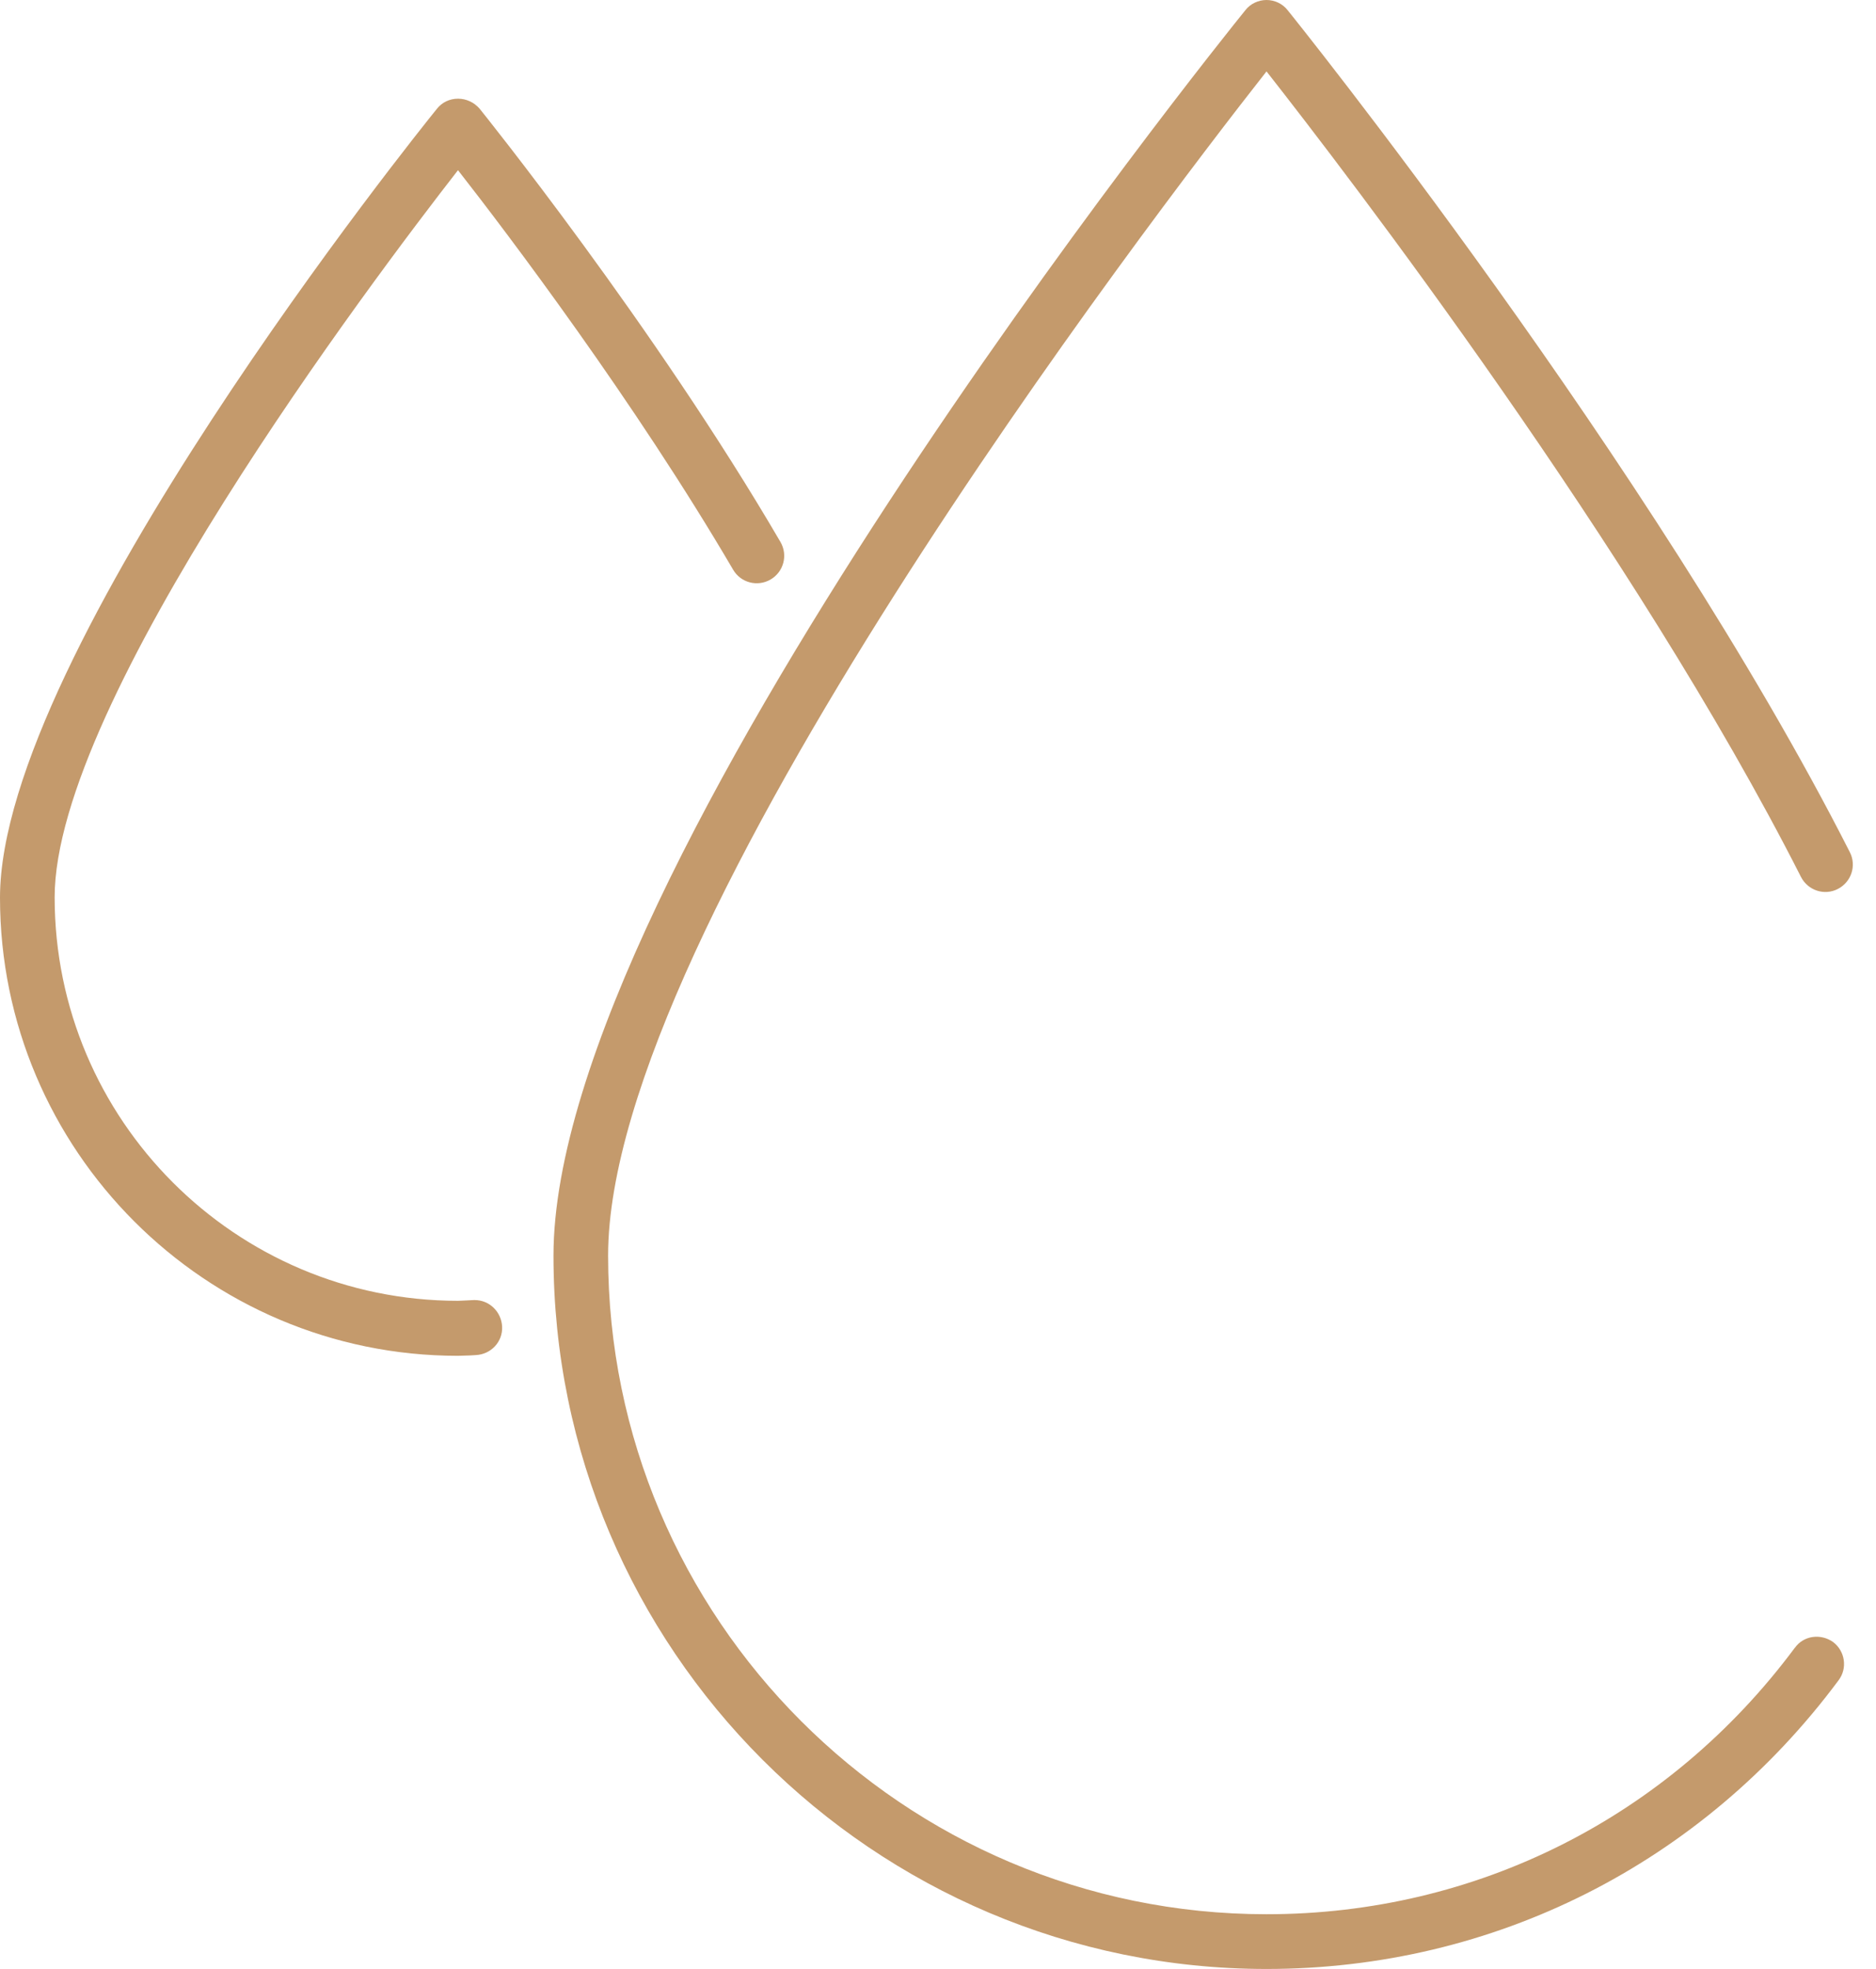
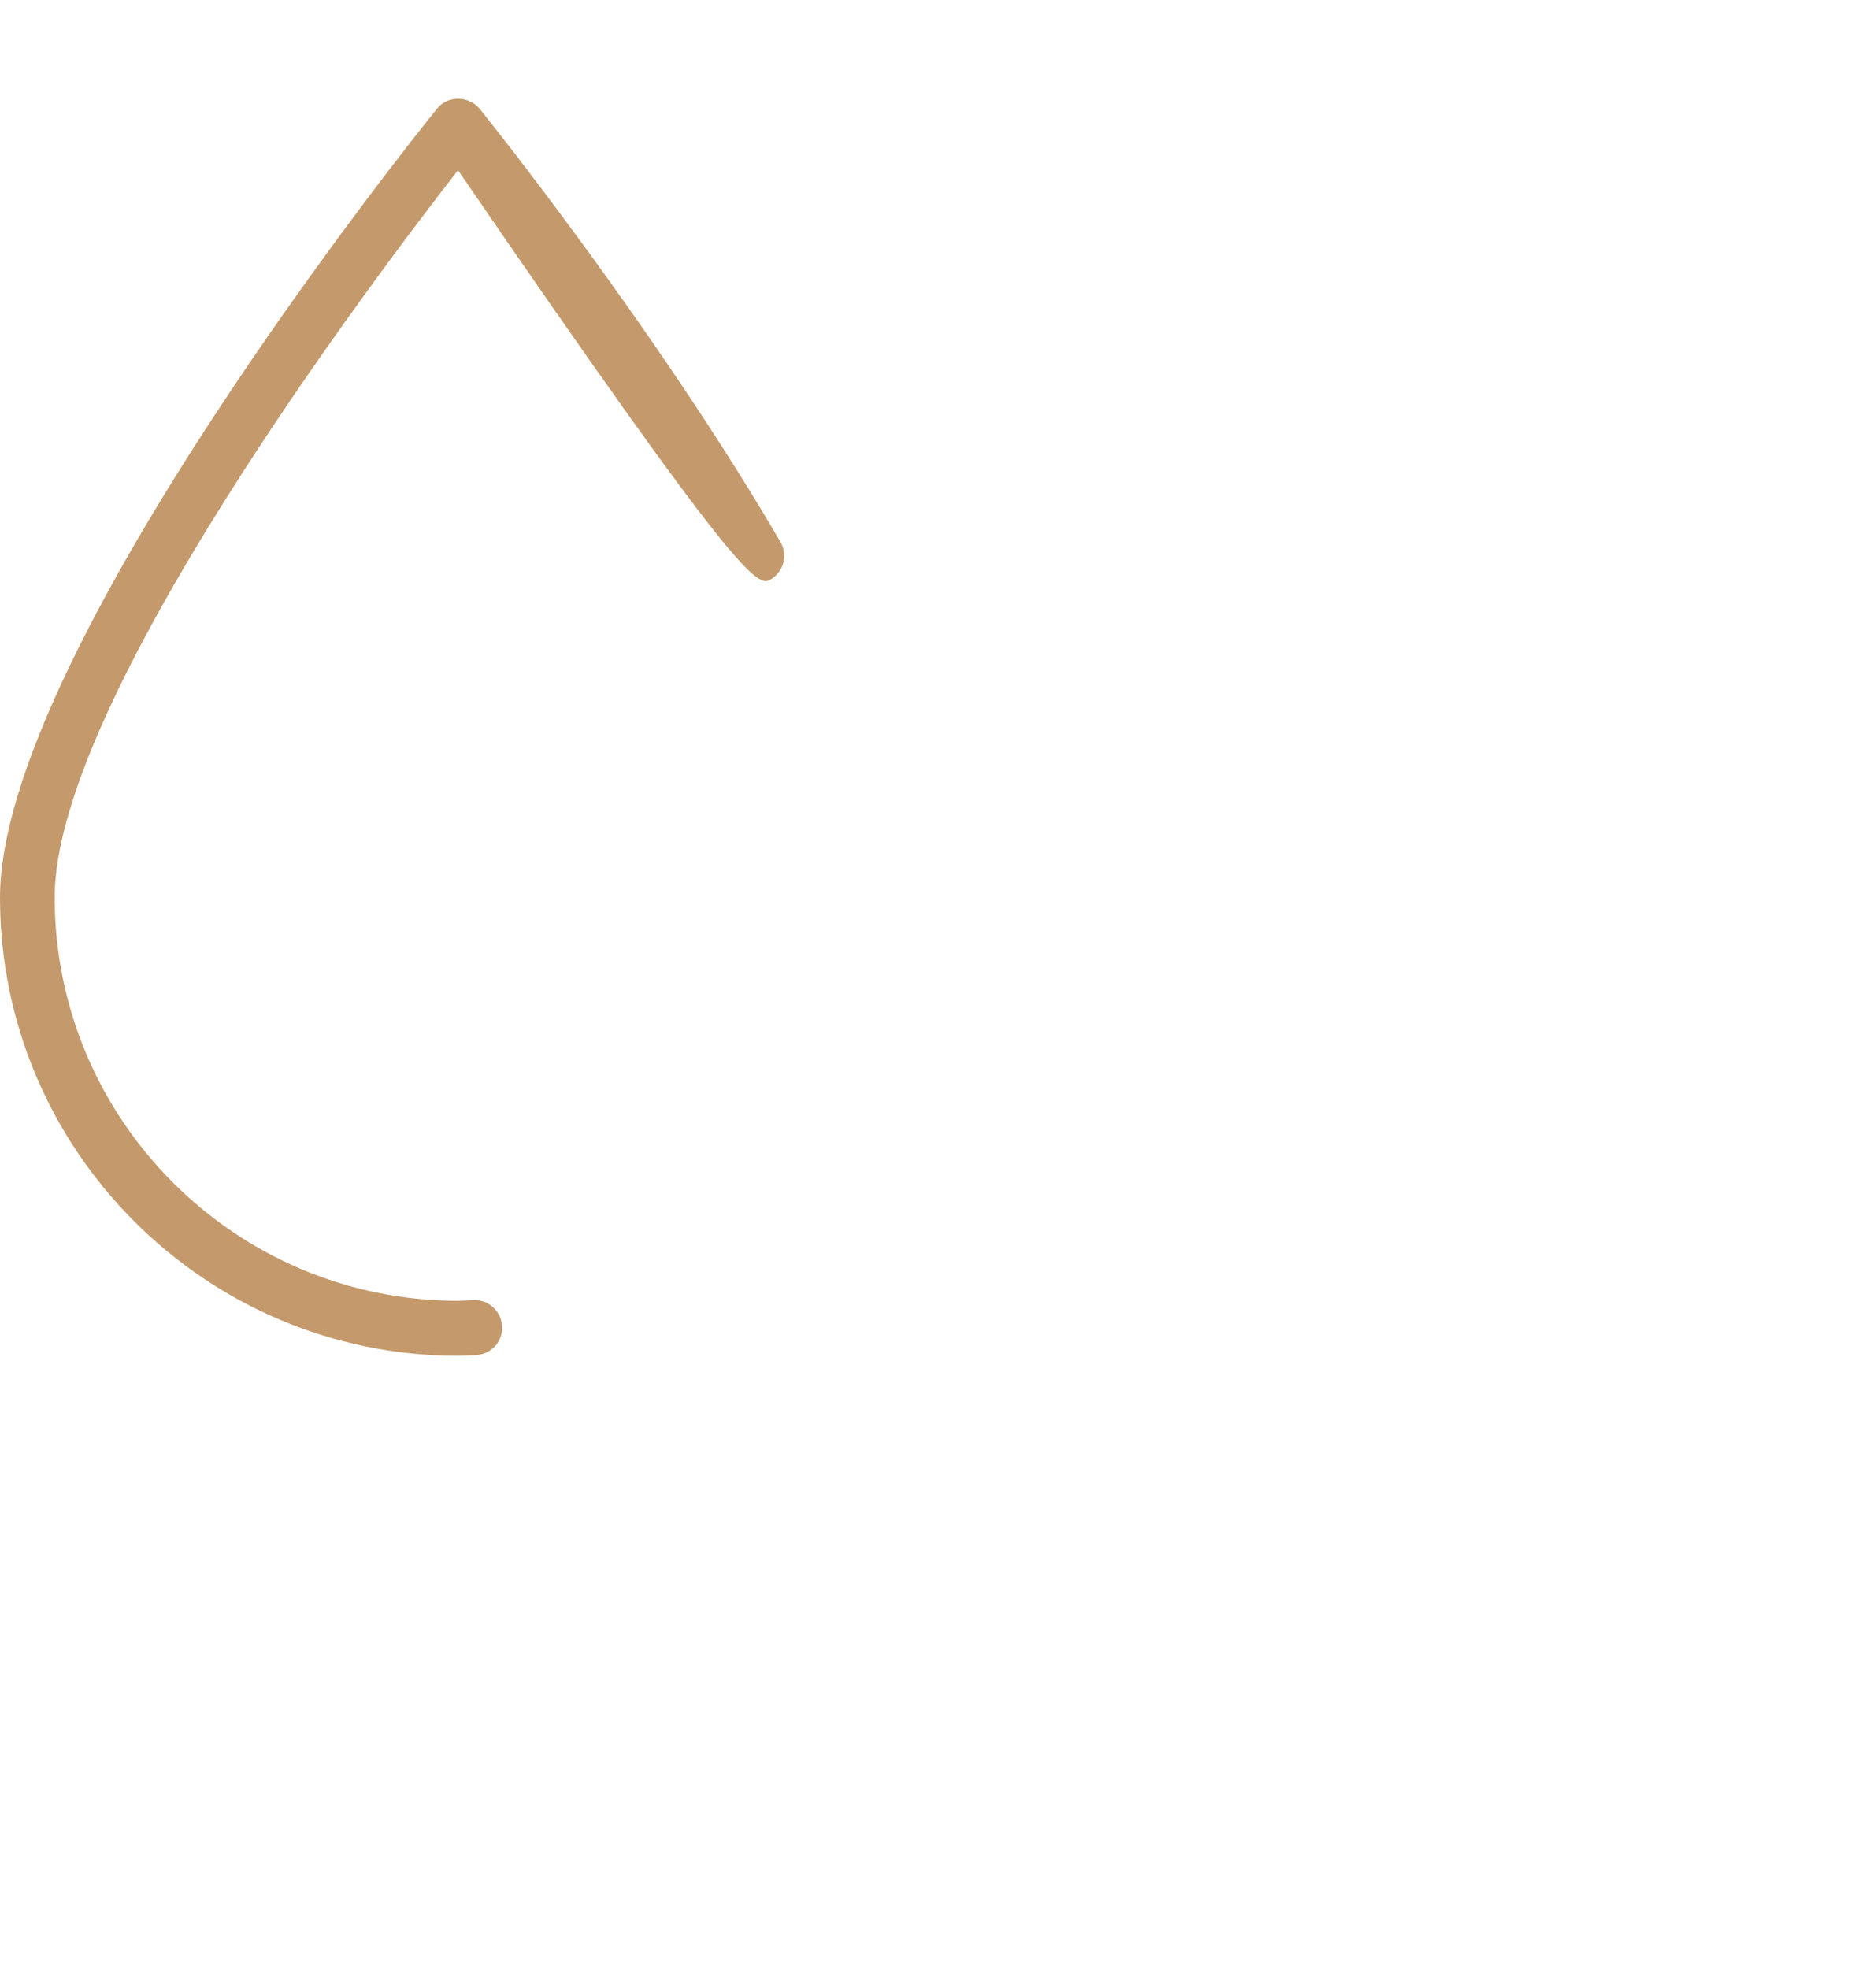
<svg xmlns="http://www.w3.org/2000/svg" width="61" height="64" viewBox="0 0 61 64" fill="none">
-   <path d="M15.437 42.258H15.401L15.165 42.27C15.082 42.27 14.987 42.282 14.892 42.282C7.653 42.282 1.777 36.394 1.777 29.167C1.777 22.793 12.096 9.122 14.892 5.532C16.515 7.605 20.638 13.055 23.837 18.516C24.085 18.943 24.63 19.085 25.057 18.836C25.483 18.587 25.626 18.042 25.377 17.616C21.277 10.59 15.65 3.6 15.591 3.528C15.413 3.327 15.164 3.208 14.892 3.208C14.619 3.208 14.37 3.327 14.204 3.54C13.624 4.251 0 21.217 0 29.177C0 37.388 6.682 44.07 14.893 44.07C15.023 44.07 15.154 44.058 15.284 44.058L15.474 44.046C15.96 44.023 16.35 43.62 16.327 43.122C16.303 42.637 15.912 42.258 15.438 42.258L15.437 42.258Z" fill="#C49A6C" />
-   <path d="M58.36 53.561C54.261 59.07 48.006 62.221 41.182 62.221C29.37 62.221 19.773 52.613 19.773 40.813C19.773 30.151 37.438 7.084 41.182 2.321C43.788 5.639 53.136 17.817 58.561 28.505C58.786 28.943 59.319 29.121 59.758 28.896C60.197 28.671 60.374 28.138 60.149 27.699C53.74 15.081 41.987 0.474 41.869 0.332C41.703 0.118 41.442 0 41.181 0C40.921 0 40.66 0.118 40.494 0.332C39.57 1.469 17.997 28.327 17.997 40.815C17.997 53.598 28.399 64 41.183 64C48.575 64 55.352 60.576 59.783 54.617C60.079 54.226 59.996 53.669 59.605 53.373C59.202 53.089 58.645 53.16 58.361 53.563L58.36 53.561Z" fill="#C49A6C" />
+   <path d="M15.437 42.258H15.401L15.165 42.27C15.082 42.27 14.987 42.282 14.892 42.282C7.653 42.282 1.777 36.394 1.777 29.167C1.777 22.793 12.096 9.122 14.892 5.532C24.085 18.943 24.63 19.085 25.057 18.836C25.483 18.587 25.626 18.042 25.377 17.616C21.277 10.59 15.65 3.6 15.591 3.528C15.413 3.327 15.164 3.208 14.892 3.208C14.619 3.208 14.37 3.327 14.204 3.54C13.624 4.251 0 21.217 0 29.177C0 37.388 6.682 44.07 14.893 44.07C15.023 44.07 15.154 44.058 15.284 44.058L15.474 44.046C15.96 44.023 16.35 43.62 16.327 43.122C16.303 42.637 15.912 42.258 15.438 42.258L15.437 42.258Z" fill="#C49A6C" />
</svg>